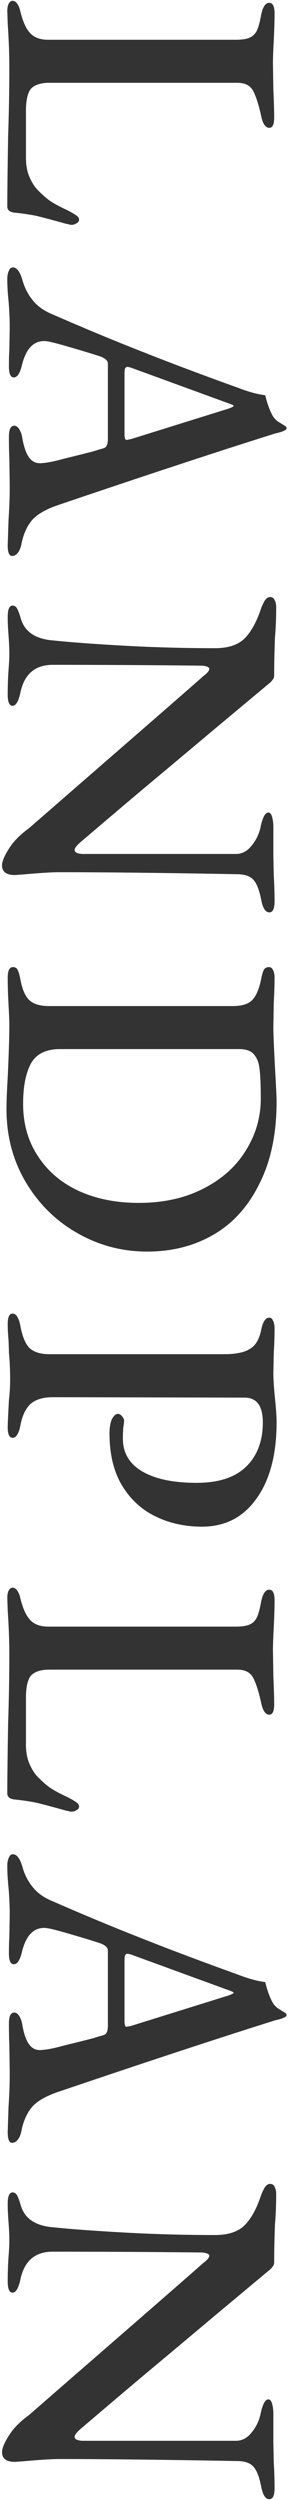
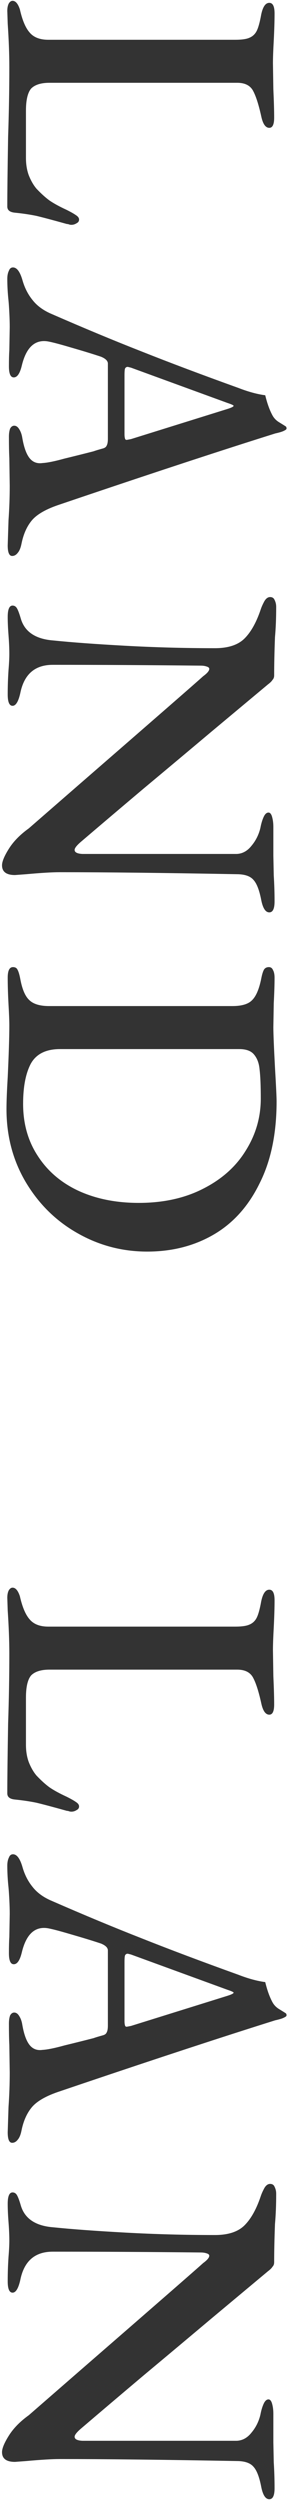
<svg xmlns="http://www.w3.org/2000/svg" width="93" height="804" viewBox="0 0 93 804" fill="none">
  <path d="M0.651 788.614C0.651 787.396 1.39 785.613 2.869 783.263C4.349 780.914 6.48 778.739 9.265 776.738L25.448 762.642C50.072 741.238 63.384 729.622 65.386 727.795C66.691 726.838 67.343 726.055 67.343 725.446C67.343 725.098 67.039 724.837 66.43 724.663C65.908 724.489 65.299 724.402 64.603 724.402C47.897 724.228 32.017 724.141 16.965 724.141C11.222 724.141 7.742 727.186 6.524 733.277C5.915 735.974 5.088 737.323 4.044 737.323C3 737.323 2.478 736.104 2.478 733.668C2.478 731.058 2.565 728.447 2.739 725.837C2.913 723.749 3 722.009 3 720.617C3 718.877 2.913 716.875 2.739 714.613C2.565 712.351 2.478 710.393 2.478 708.74C2.478 706.304 3 705.086 4.044 705.086C4.653 705.086 5.132 705.39 5.48 705.999C5.828 706.608 6.219 707.652 6.654 709.131C7.872 713.482 11.396 715.875 17.226 716.31C23.143 716.919 30.843 717.484 40.327 718.006C49.811 718.528 59.425 718.789 69.171 718.789C73.434 718.789 76.61 717.745 78.698 715.657C80.786 713.569 82.526 710.437 83.919 706.26C84.18 705.477 84.571 704.607 85.093 703.65C85.615 702.78 86.224 702.345 86.921 702.345C87.617 702.345 88.095 702.649 88.356 703.258C88.704 703.954 88.878 704.694 88.878 705.477C88.878 709.131 88.748 712.394 88.487 715.266C88.313 719.964 88.226 724.054 88.226 727.534C88.226 728.143 88.052 728.622 87.704 728.97C87.442 729.405 86.964 729.883 86.268 730.405L67.996 745.675C61.383 751.244 54.118 757.335 46.2 763.947C38.369 770.56 31.756 776.172 26.362 780.784C24.796 782.089 24.013 783.046 24.013 783.655C24.013 784.438 24.839 784.873 26.492 784.96L55.989 784.96L76.218 784.96C78.046 784.873 79.612 784.003 80.917 782.35C82.309 780.697 83.266 778.782 83.788 776.607C84.049 775.215 84.397 774.04 84.832 773.083C85.267 772.126 85.789 771.648 86.398 771.648C86.921 771.648 87.312 772.126 87.573 773.083C87.834 774.04 87.965 775.085 87.965 776.216L87.965 785.482L88.095 791.877C88.269 794.662 88.356 797.446 88.356 800.23C88.356 802.58 87.791 803.754 86.659 803.754C85.441 803.754 84.571 802.405 84.049 799.708C83.44 796.576 82.614 794.444 81.569 793.313C80.612 792.182 79.003 791.573 76.74 791.486C53.248 791.051 34.062 790.833 19.184 790.833C16.747 790.833 13.136 791.051 8.351 791.486L4.827 791.747C2.043 791.747 0.651 790.703 0.651 788.614Z" fill="#333333" />
  <path d="M2.347 599.99C2.347 598.946 2.521 598.076 2.869 597.38C3.13 596.684 3.566 596.336 4.175 596.336C5.393 596.336 6.393 597.641 7.176 600.251C7.872 602.775 8.96 604.95 10.439 606.777C11.918 608.691 14.007 610.214 16.704 611.345C27.058 615.87 36.673 619.872 45.547 623.352C54.51 626.92 64.907 630.835 76.74 635.099C79.873 636.317 82.744 637.1 85.354 637.448C85.963 639.971 86.703 642.059 87.573 643.713C88.095 644.757 88.878 645.583 89.922 646.192C91.053 646.888 91.749 647.323 92.01 647.497C92.359 648.019 92.272 648.411 91.749 648.672C91.314 648.933 90.792 649.151 90.183 649.325C89.574 649.499 89.052 649.629 88.617 649.716C71.998 654.937 51.203 661.767 26.231 670.207L18.531 672.817C14.529 674.209 11.744 675.863 10.178 677.777C8.612 679.691 7.524 682.171 6.915 685.216C6.654 686.521 6.263 687.478 5.741 688.087C5.219 688.783 4.61 689.131 3.914 689.131C2.956 689.131 2.478 688 2.478 685.738L2.739 677.646C3 673.905 3.13 670.207 3.13 666.552L3 657.678C2.913 655.937 2.869 653.632 2.869 650.76C2.869 649.716 3 648.846 3.261 648.15C3.609 647.541 4.044 647.236 4.566 647.236C5.175 647.236 5.697 647.584 6.132 648.281C6.654 649.064 7.002 650.021 7.176 651.152C7.698 654.197 8.482 656.372 9.526 657.678C10.57 658.983 11.962 659.505 13.702 659.244C15.268 659.157 17.617 658.678 20.75 657.808C23.969 657.025 27.102 656.242 30.147 655.459C30.582 655.285 31.582 654.98 33.149 654.545C33.758 654.371 34.149 654.067 34.323 653.632C34.584 653.197 34.715 652.457 34.715 651.413L34.715 627.268C34.715 626.398 33.975 625.658 32.496 625.049C29.886 624.179 26.623 623.178 22.708 622.047C18.879 620.916 16.356 620.263 15.138 620.089C11.135 619.567 8.438 622.134 7.046 627.79C6.437 630.4 5.567 631.705 4.436 631.705C3.391 631.705 2.869 630.531 2.869 628.181C2.869 626.006 2.913 624.266 3 622.961L3.13 615.521C3.13 614.216 3.087 612.694 3 610.953C2.913 609.213 2.826 607.908 2.739 607.038C2.478 604.602 2.347 602.253 2.347 599.99ZM40.066 649.977C40.066 650.499 40.109 650.934 40.197 651.282C40.283 651.63 40.458 651.804 40.718 651.804C40.806 651.804 41.284 651.717 42.154 651.543L73.086 641.885C74.478 641.45 75.174 641.102 75.174 640.841C75.174 640.667 74.522 640.363 73.216 639.928L42.154 628.573L41.11 628.312C40.675 628.312 40.37 628.529 40.197 628.964C40.109 629.4 40.066 630.052 40.066 630.922L40.066 649.977Z" fill="#333333" />
  <path d="M2.347 513.856C2.347 512.812 2.521 511.985 2.869 511.376C3.218 510.854 3.609 510.593 4.044 510.593C5.001 510.593 5.784 511.507 6.393 513.334C7.176 516.814 8.221 519.294 9.526 520.773C10.831 522.339 12.832 523.123 15.529 523.123L75.696 523.123C77.785 523.123 79.307 522.905 80.264 522.47C81.308 522.035 82.091 521.295 82.614 520.251C83.136 519.207 83.614 517.467 84.049 515.031C84.571 512.507 85.441 511.246 86.659 511.246C87.791 511.246 88.356 512.377 88.356 514.639C88.356 516.988 88.269 519.903 88.095 523.384C87.921 526.516 87.834 528.952 87.834 530.692L87.965 539.045C88.139 542.874 88.226 545.919 88.226 548.181C88.226 550.357 87.704 551.444 86.659 551.444C85.441 551.444 84.571 550.183 84.049 547.659C83.179 543.744 82.266 540.96 81.308 539.306C80.351 537.74 78.698 536.957 76.349 536.957L15.921 536.957C13.224 536.957 11.266 537.566 10.048 538.784C8.917 540.089 8.351 542.482 8.351 545.963L8.351 561.102C8.351 563.19 8.656 565.061 9.265 566.714C9.961 568.454 10.787 569.89 11.744 571.021C13.224 572.587 14.616 573.849 15.921 574.806C17.313 575.763 19.14 576.764 21.402 577.808C22.795 578.504 23.795 579.07 24.404 579.505C25.1 579.94 25.448 580.418 25.448 580.94C25.448 581.462 25.187 581.854 24.665 582.115C24.143 582.463 23.578 582.637 22.969 582.637C22.708 582.637 22.447 582.593 22.186 582.506C22.012 582.419 21.794 582.376 21.533 582.376C17.183 581.158 13.92 580.288 11.744 579.766C9.656 579.331 7.307 578.983 4.697 578.722C3.131 578.548 2.347 577.895 2.347 576.764C2.347 572.239 2.434 564.757 2.608 554.315C2.869 546.659 3 539.176 3 531.867C3 527.778 2.826 523.123 2.478 517.902L2.347 513.856Z" fill="#333333" />
-   <path d="M2.478 425.852C2.478 423.59 3 422.458 4.044 422.458C4.653 422.458 5.132 422.763 5.48 423.372C5.915 423.981 6.263 424.938 6.524 426.243C7.133 429.637 8.09 432.03 9.395 433.422C10.787 434.814 12.963 435.51 15.921 435.51L72.172 435.51C75.914 435.51 78.654 434.944 80.395 433.813C82.222 432.769 83.44 430.724 84.049 427.679C84.571 425.069 85.441 423.764 86.659 423.764C87.181 423.764 87.573 424.068 87.834 424.677C88.182 425.373 88.356 426.2 88.356 427.157C88.356 429.68 88.269 432.421 88.095 435.379L87.965 441.775C87.965 443.602 88.139 446.256 88.487 449.736C88.835 453.042 89.009 455.609 89.009 457.436C89.009 467.703 86.877 475.839 82.614 481.842C78.35 487.933 72.477 490.978 64.994 490.978C59.425 490.978 54.379 489.847 49.854 487.585C45.417 485.41 41.85 482.06 39.152 477.535C36.542 473.098 35.237 467.573 35.237 460.96C35.237 459.046 35.498 457.523 36.02 456.392C36.629 455.261 37.282 454.695 37.978 454.695C38.413 454.695 38.848 454.957 39.283 455.479C39.718 456.001 39.935 456.479 39.935 456.914C39.935 457.349 39.848 458.089 39.674 459.133C39.587 460.177 39.544 461.352 39.544 462.657C39.544 467.268 41.632 470.792 45.809 473.228C49.985 475.665 55.815 476.883 63.297 476.883C70.345 476.883 75.653 475.143 79.22 471.662C82.787 468.182 84.571 463.44 84.571 457.436C84.571 452.129 82.614 449.475 78.698 449.475L16.965 449.344C13.92 449.344 11.57 450.04 9.917 451.433C8.264 452.912 7.133 455.305 6.524 458.611C6.263 459.916 5.915 460.873 5.48 461.482C5.132 462.091 4.653 462.396 4.044 462.396C3 462.396 2.478 461.265 2.478 459.002C2.478 458.132 2.608 455.218 2.869 450.258C3.13 448.083 3.261 445.864 3.261 443.602C3.261 440.643 3.13 437.772 2.869 434.988C2.869 434.118 2.826 432.769 2.739 430.942C2.565 429.115 2.478 427.418 2.478 425.852Z" fill="#333333" />
  <path d="M2.086 356.704C2.086 354.268 2.217 350.874 2.478 346.524C2.826 339.041 3 333.472 3 329.818C3 328.252 2.913 325.99 2.739 323.031C2.565 319.725 2.478 316.854 2.478 314.417C2.478 312.155 3.044 311.024 4.175 311.024C4.871 311.024 5.349 311.285 5.61 311.807C5.958 312.416 6.263 313.417 6.524 314.809C7.133 318.115 8.09 320.377 9.395 321.596C10.7 322.901 12.832 323.553 15.79 323.553L74.783 323.553C77.741 323.553 79.829 322.944 81.047 321.726C82.353 320.508 83.353 318.202 84.049 314.809C84.31 313.417 84.615 312.416 84.963 311.807C85.311 311.285 85.833 311.024 86.529 311.024C87.138 311.024 87.573 311.328 87.834 311.938C88.182 312.547 88.356 313.373 88.356 314.417C88.356 316.593 88.269 319.333 88.095 322.64L87.965 330.34C87.965 332.341 88.139 336.648 88.487 343.261C88.835 349.178 89.009 352.832 89.009 354.224C89.009 364.578 87.182 373.366 83.527 380.588C79.96 387.897 75.044 393.378 68.779 397.033C62.514 400.687 55.38 402.514 47.375 402.514C39.283 402.514 31.757 400.513 24.796 396.511C17.922 392.595 12.397 387.114 8.221 380.066C4.131 373.105 2.086 365.318 2.086 356.704ZM7.437 355.007C7.437 361.359 9.004 366.927 12.136 371.713C15.268 376.586 19.619 380.327 25.187 382.937C30.843 385.547 37.325 386.853 44.634 386.853C52.552 386.853 59.469 385.33 65.386 382.285C71.389 379.239 75.957 375.15 79.09 370.016C82.309 364.883 83.919 359.314 83.919 353.31C83.919 349.134 83.788 346.002 83.527 343.913C83.353 341.912 82.744 340.303 81.7 339.084C80.743 337.953 79.177 337.388 77.001 337.388L19.314 337.388C14.79 337.388 11.657 338.954 9.917 342.086C8.264 345.219 7.437 349.526 7.437 355.007Z" fill="#333333" />
  <path d="M0.651 278.284C0.651 277.066 1.39 275.283 2.869 272.933C4.349 270.584 6.48 268.409 9.265 266.408L25.448 252.312C50.072 230.908 63.384 219.292 65.386 217.465C66.691 216.508 67.343 215.725 67.343 215.116C67.343 214.768 67.039 214.507 66.43 214.333C65.908 214.159 65.299 214.072 64.603 214.072C47.897 213.898 32.017 213.81 16.965 213.81C11.222 213.81 7.742 216.856 6.524 222.946C5.915 225.644 5.088 226.992 4.044 226.992C3 226.992 2.478 225.774 2.478 223.338C2.478 220.728 2.565 218.117 2.739 215.507C2.913 213.419 3 211.679 3 210.287C3 208.546 2.913 206.545 2.739 204.283C2.565 202.021 2.478 200.063 2.478 198.41C2.478 195.974 3 194.755 4.044 194.755C4.653 194.755 5.132 195.06 5.48 195.669C5.828 196.278 6.219 197.322 6.654 198.801C7.872 203.152 11.396 205.545 17.226 205.98C23.143 206.589 30.843 207.154 40.327 207.676C49.811 208.198 59.425 208.459 69.171 208.459C73.434 208.459 76.61 207.415 78.698 205.327C80.786 203.239 82.526 200.107 83.919 195.93C84.18 195.147 84.571 194.277 85.093 193.32C85.615 192.45 86.224 192.015 86.921 192.015C87.617 192.015 88.095 192.319 88.356 192.928C88.704 193.624 88.878 194.364 88.878 195.147C88.878 198.801 88.748 202.064 88.487 204.936C88.313 209.634 88.226 213.723 88.226 217.204C88.226 217.813 88.052 218.291 87.704 218.64C87.442 219.075 86.964 219.553 86.268 220.075L67.996 235.345C61.383 240.914 54.118 247.005 46.2 253.617C38.369 260.23 31.756 265.842 26.362 270.454C24.796 271.759 24.013 272.716 24.013 273.325C24.013 274.108 24.839 274.543 26.492 274.63L55.989 274.63L76.218 274.63C78.046 274.543 79.612 273.673 80.917 272.02C82.309 270.367 83.266 268.452 83.788 266.277C84.049 264.885 84.397 263.71 84.832 262.753C85.267 261.796 85.789 261.318 86.398 261.318C86.921 261.318 87.312 261.796 87.573 262.753C87.834 263.71 87.965 264.754 87.965 265.886L87.965 275.152L88.095 281.547C88.269 284.332 88.356 287.116 88.356 289.9C88.356 292.249 87.791 293.424 86.659 293.424C85.441 293.424 84.571 292.075 84.049 289.378C83.44 286.246 82.614 284.114 81.569 282.983C80.612 281.852 79.003 281.243 76.74 281.156C53.248 280.721 34.062 280.503 19.184 280.503C16.747 280.503 13.136 280.721 8.351 281.156L4.827 281.417C2.043 281.417 0.651 280.373 0.651 278.284Z" fill="#333333" />
  <path d="M2.347 89.66C2.347 88.616 2.521 87.746 2.869 87.05C3.13 86.354 3.566 86.006 4.175 86.006C5.393 86.006 6.393 87.311 7.176 89.921C7.872 92.444 8.96 94.62 10.439 96.447C11.918 98.361 14.007 99.884 16.704 101.015C27.058 105.539 36.673 109.542 45.547 113.022C54.51 116.589 64.907 120.505 76.74 124.768C79.873 125.986 82.744 126.77 85.354 127.118C85.963 129.641 86.703 131.729 87.573 133.382C88.095 134.426 88.878 135.253 89.922 135.862C91.053 136.558 91.749 136.993 92.01 137.167C92.359 137.689 92.272 138.081 91.749 138.342C91.314 138.603 90.792 138.82 90.183 138.994C89.574 139.168 89.052 139.299 88.617 139.386C71.998 144.606 51.203 151.437 26.231 159.877L18.531 162.487C14.529 163.879 11.744 165.532 10.178 167.446C8.612 169.361 7.524 171.84 6.915 174.886C6.654 176.191 6.263 177.148 5.741 177.757C5.219 178.453 4.61 178.801 3.914 178.801C2.956 178.801 2.478 177.67 2.478 175.408L2.739 167.316C3 163.574 3.13 159.877 3.13 156.222L3 147.347C2.913 145.607 2.869 143.301 2.869 140.43C2.869 139.386 3 138.516 3.261 137.82C3.609 137.211 4.044 136.906 4.566 136.906C5.175 136.906 5.697 137.254 6.132 137.95C6.654 138.733 7.002 139.69 7.176 140.822C7.698 143.867 8.482 146.042 9.526 147.347C10.57 148.652 11.962 149.174 13.702 148.913C15.268 148.826 17.617 148.348 20.75 147.478C23.969 146.695 27.102 145.912 30.147 145.128C30.582 144.954 31.582 144.65 33.149 144.215C33.758 144.041 34.149 143.736 34.323 143.301C34.584 142.866 34.715 142.127 34.715 141.083L34.715 116.937C34.715 116.067 33.975 115.328 32.496 114.719C29.886 113.849 26.623 112.848 22.708 111.717C18.879 110.586 16.356 109.933 15.138 109.759C11.135 109.237 8.438 111.804 7.046 117.459C6.437 120.07 5.567 121.375 4.436 121.375C3.391 121.375 2.869 120.2 2.869 117.851C2.869 115.676 2.913 113.936 3 112.63L3.13 105.191C3.13 103.886 3.087 102.363 3 100.623C2.913 98.883 2.826 97.578 2.739 96.708C2.478 94.272 2.347 91.922 2.347 89.66ZM40.066 139.647C40.066 140.169 40.109 140.604 40.197 140.952C40.283 141.3 40.458 141.474 40.718 141.474C40.806 141.474 41.284 141.387 42.154 141.213L73.086 131.555C74.478 131.12 75.174 130.772 75.174 130.511C75.174 130.337 74.522 130.032 73.216 129.597L42.154 118.243L41.11 117.982C40.675 117.982 40.37 118.199 40.197 118.634C40.109 119.069 40.066 119.722 40.066 120.592L40.066 139.647Z" fill="#333333" />
  <path d="M2.347 3.526C2.347 2.482 2.521 1.655 2.869 1.046C3.218 0.524 3.609 0.263 4.044 0.263C5.001 0.263 5.784 1.177 6.393 3.004C7.176 6.484 8.221 8.964 9.526 10.443C10.831 12.009 12.832 12.792 15.529 12.792L75.696 12.792C77.785 12.792 79.307 12.575 80.264 12.14C81.308 11.705 82.091 10.965 82.614 9.921C83.136 8.877 83.614 7.137 84.049 4.7C84.571 2.177 85.441 0.916 86.659 0.916C87.791 0.916 88.356 2.047 88.356 4.309C88.356 6.658 88.269 9.573 88.095 13.053C87.921 16.186 87.834 18.622 87.834 20.362L87.965 28.715C88.139 32.543 88.226 35.589 88.226 37.851C88.226 40.026 87.704 41.114 86.659 41.114C85.441 41.114 84.571 39.852 84.049 37.329C83.179 33.413 82.266 30.629 81.308 28.976C80.351 27.41 78.698 26.627 76.349 26.627L15.921 26.627C13.224 26.627 11.266 27.236 10.048 28.454C8.917 29.759 8.351 32.152 8.351 35.632L8.351 50.772C8.351 52.86 8.656 54.731 9.265 56.384C9.961 58.124 10.787 59.56 11.744 60.691C13.224 62.257 14.616 63.519 15.921 64.476C17.313 65.433 19.14 66.434 21.402 67.478C22.795 68.174 23.795 68.739 24.404 69.174C25.1 69.609 25.448 70.088 25.448 70.61C25.448 71.132 25.187 71.524 24.665 71.785C24.143 72.133 23.578 72.307 22.969 72.307C22.708 72.307 22.447 72.263 22.186 72.176C22.012 72.089 21.794 72.046 21.533 72.046C17.183 70.828 13.92 69.957 11.744 69.435C9.656 69 7.307 68.652 4.697 68.391C3.131 68.217 2.347 67.565 2.347 66.434C2.347 61.909 2.434 54.426 2.608 43.985C2.869 36.328 3 28.846 3 21.537C3 17.447 2.826 12.792 2.478 7.572L2.347 3.526Z" fill="#333333" />
</svg>